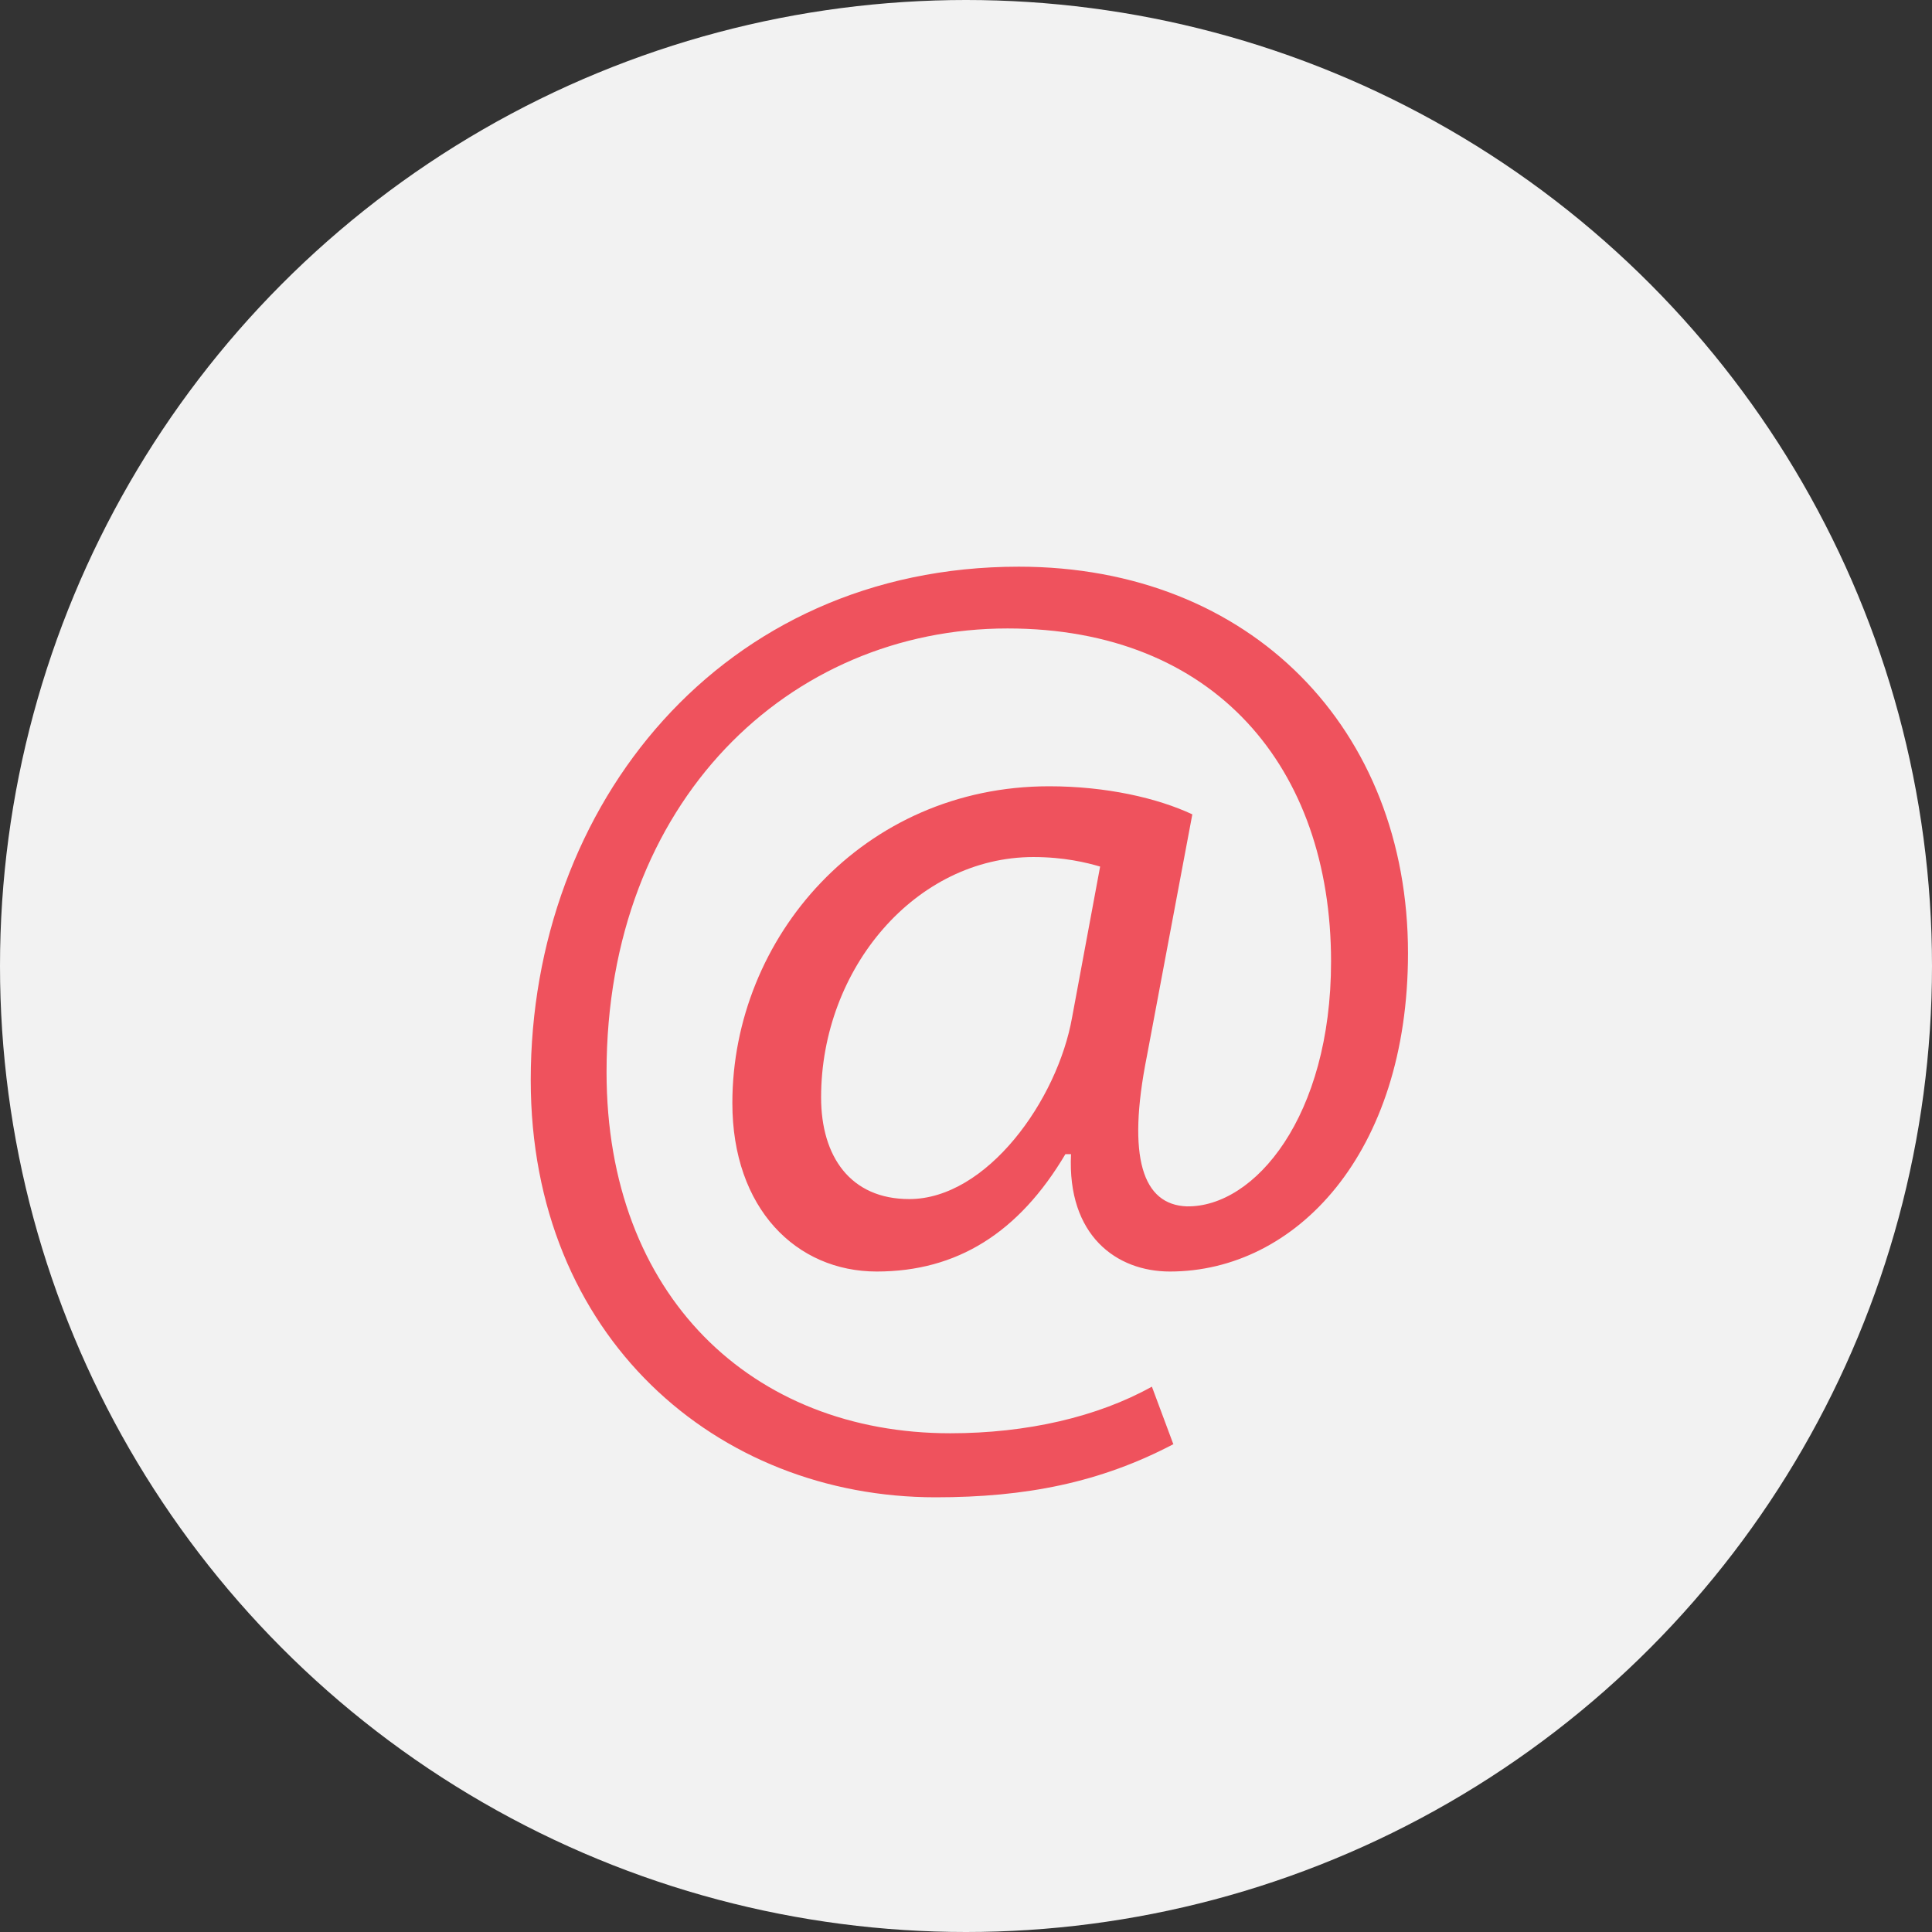
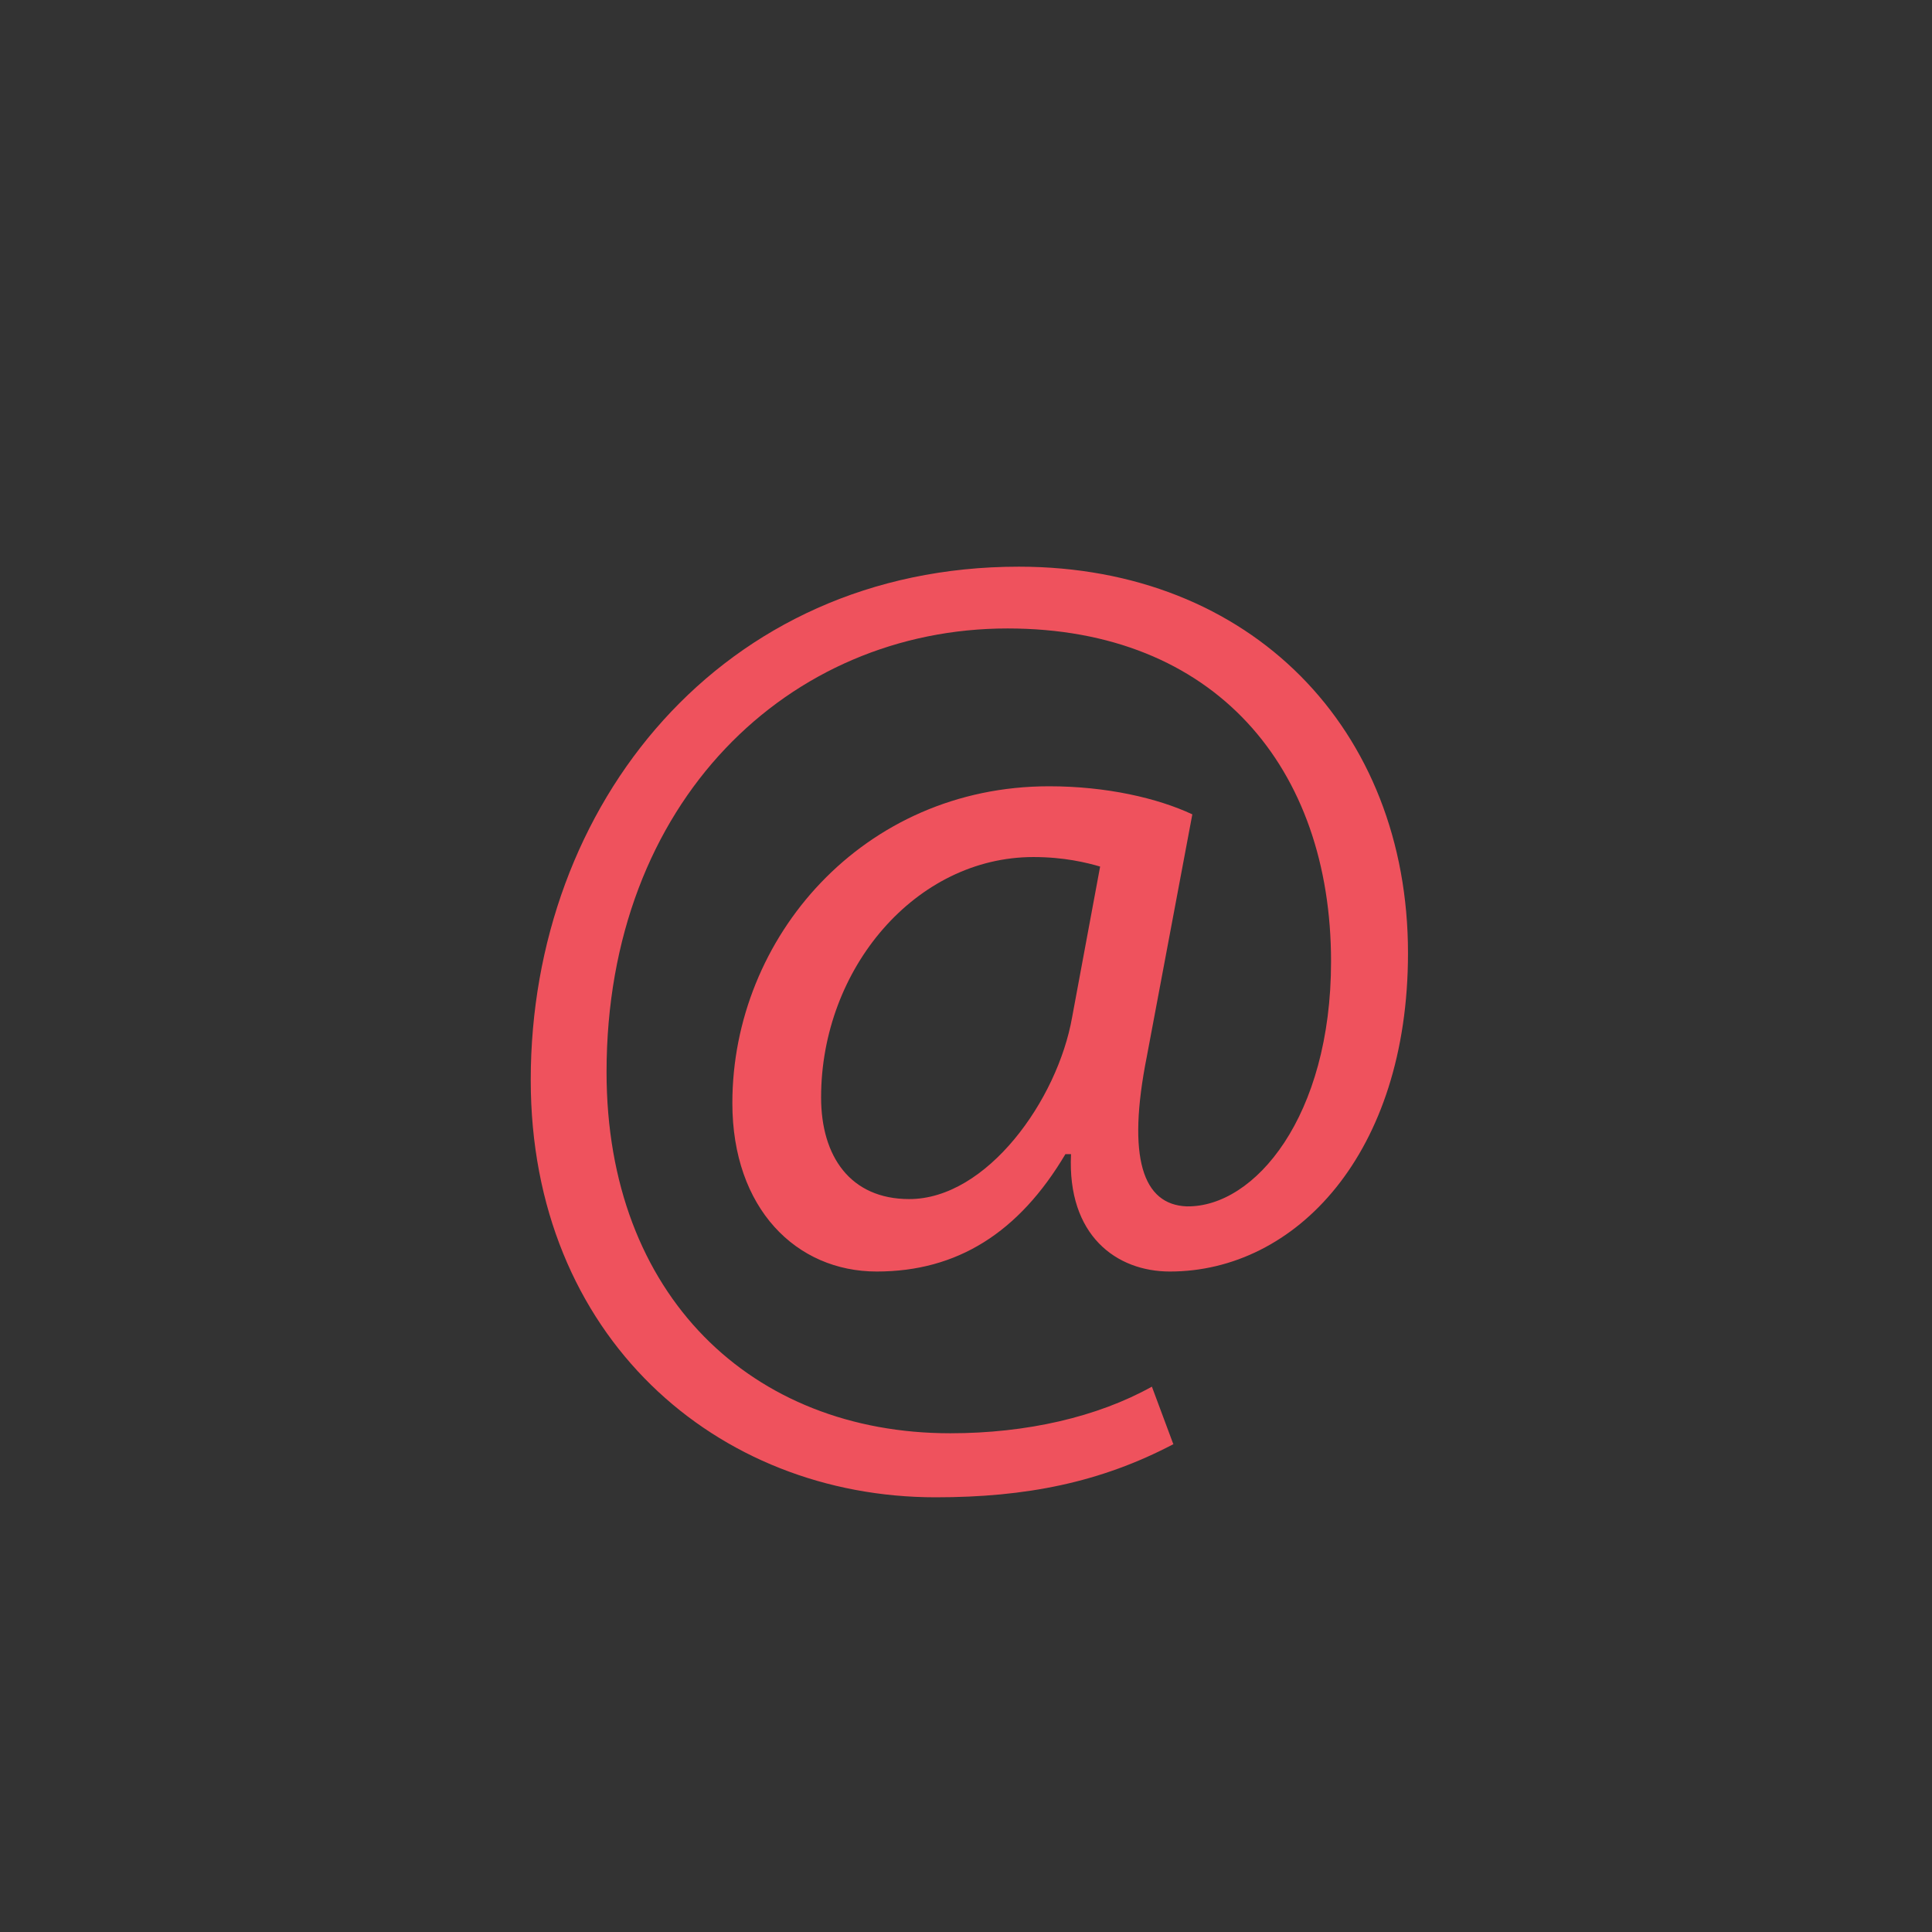
<svg xmlns="http://www.w3.org/2000/svg" id="Layer_2" viewBox="0 0 34.4 34.4">
  <rect x="0" y="0" width="34.4" height="34.4" fill="#333333" stroke="none" />
  <defs>
    <style>.cls-1{fill:#ef525d;}.cls-2{fill:#f2f2f2;}</style>
  </defs>
  <g id="email">
-     <circle class="cls-2" cx="17.2" cy="17.2" r="17.2" />
    <path class="cls-1" d="m20.9,25.71c-1.31.69-2.64.95-4.24.95-3.9,0-7.21-2.86-7.21-7.43,0-4.9,3.4-9.14,8.69-9.14,4.14,0,6.93,2.9,6.93,6.88,0,3.57-2,5.67-4.24,5.67-.95,0-1.83-.64-1.76-2.09h-.1c-.83,1.4-1.93,2.09-3.36,2.09s-2.57-1.12-2.57-3c0-2.95,2.33-5.64,5.64-5.64,1.02,0,1.93.21,2.55.5l-.81,4.31c-.36,1.81-.07,2.64.71,2.67,1.21.02,2.57-1.6,2.57-4.36,0-3.45-2.07-5.93-5.76-5.93-3.88,0-7.14,3.07-7.14,7.9,0,3.98,2.59,6.43,6.12,6.43,1.36,0,2.62-.29,3.59-.83l.38,1.02Zm-1.31-10.28c-.24-.07-.64-.17-1.19-.17-2.09,0-3.78,1.98-3.78,4.28,0,1.05.52,1.81,1.57,1.81,1.38,0,2.64-1.76,2.9-3.24l.5-2.69Z" />
  </g>
</svg>